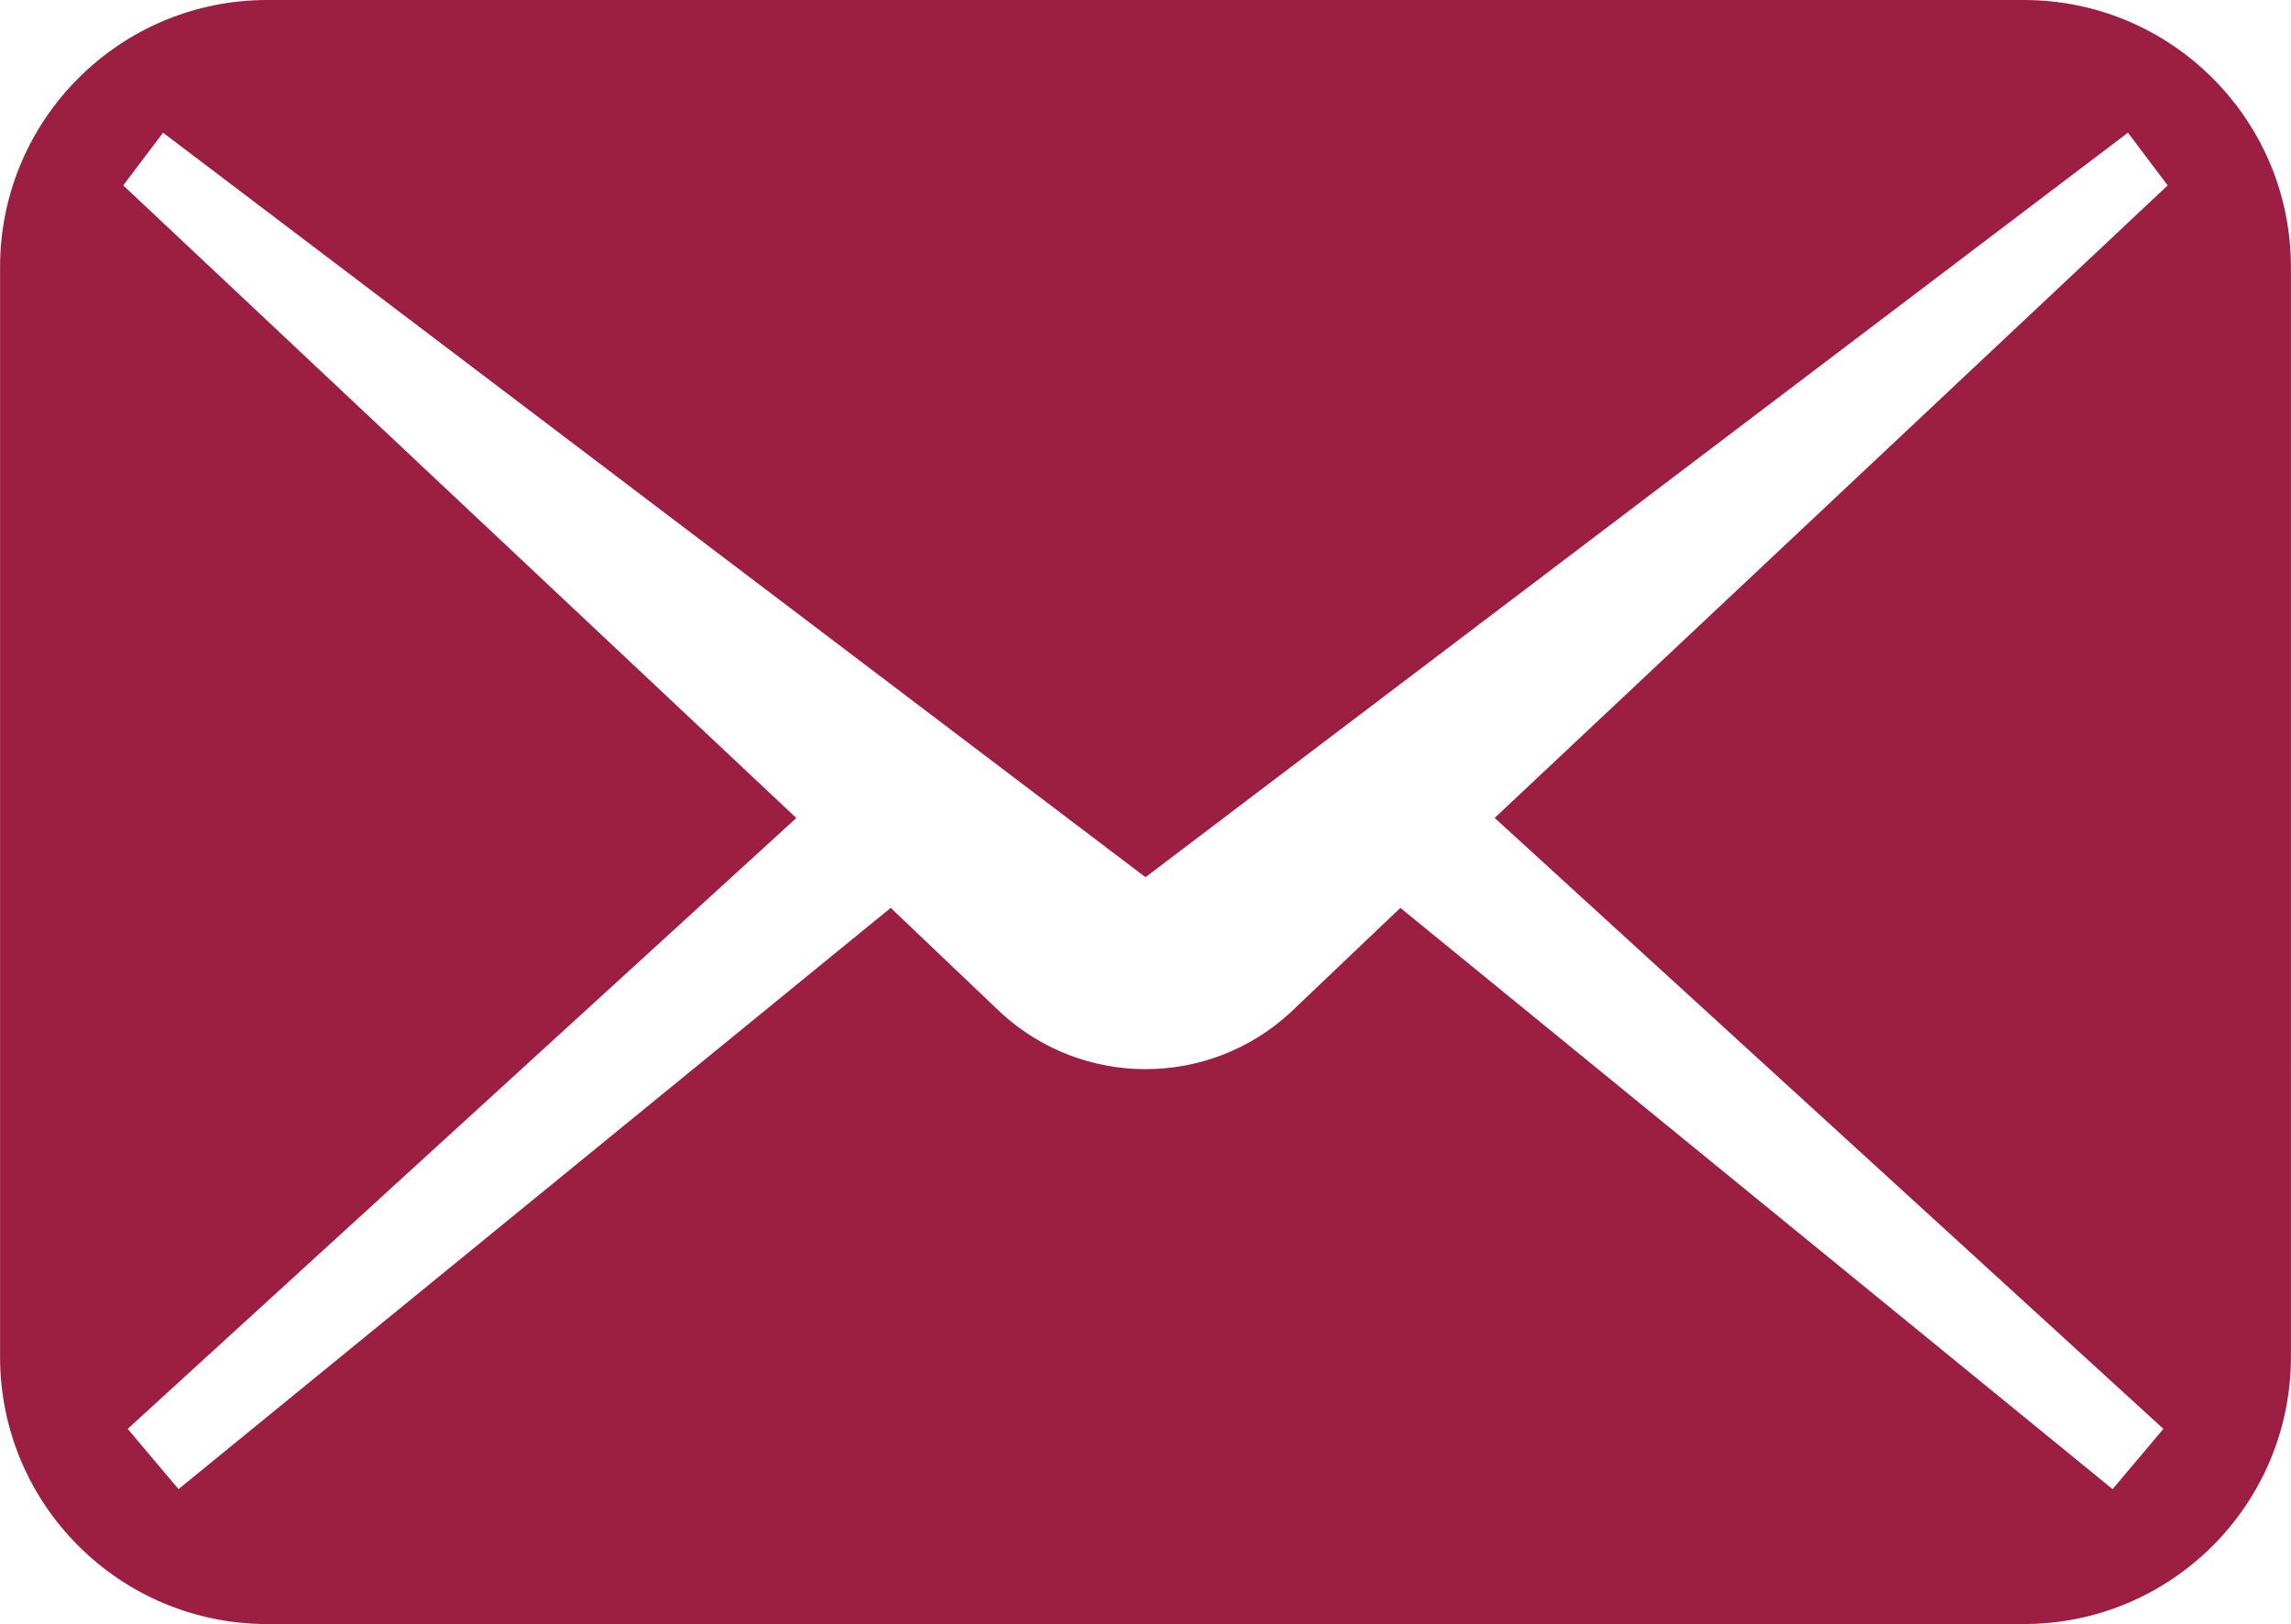
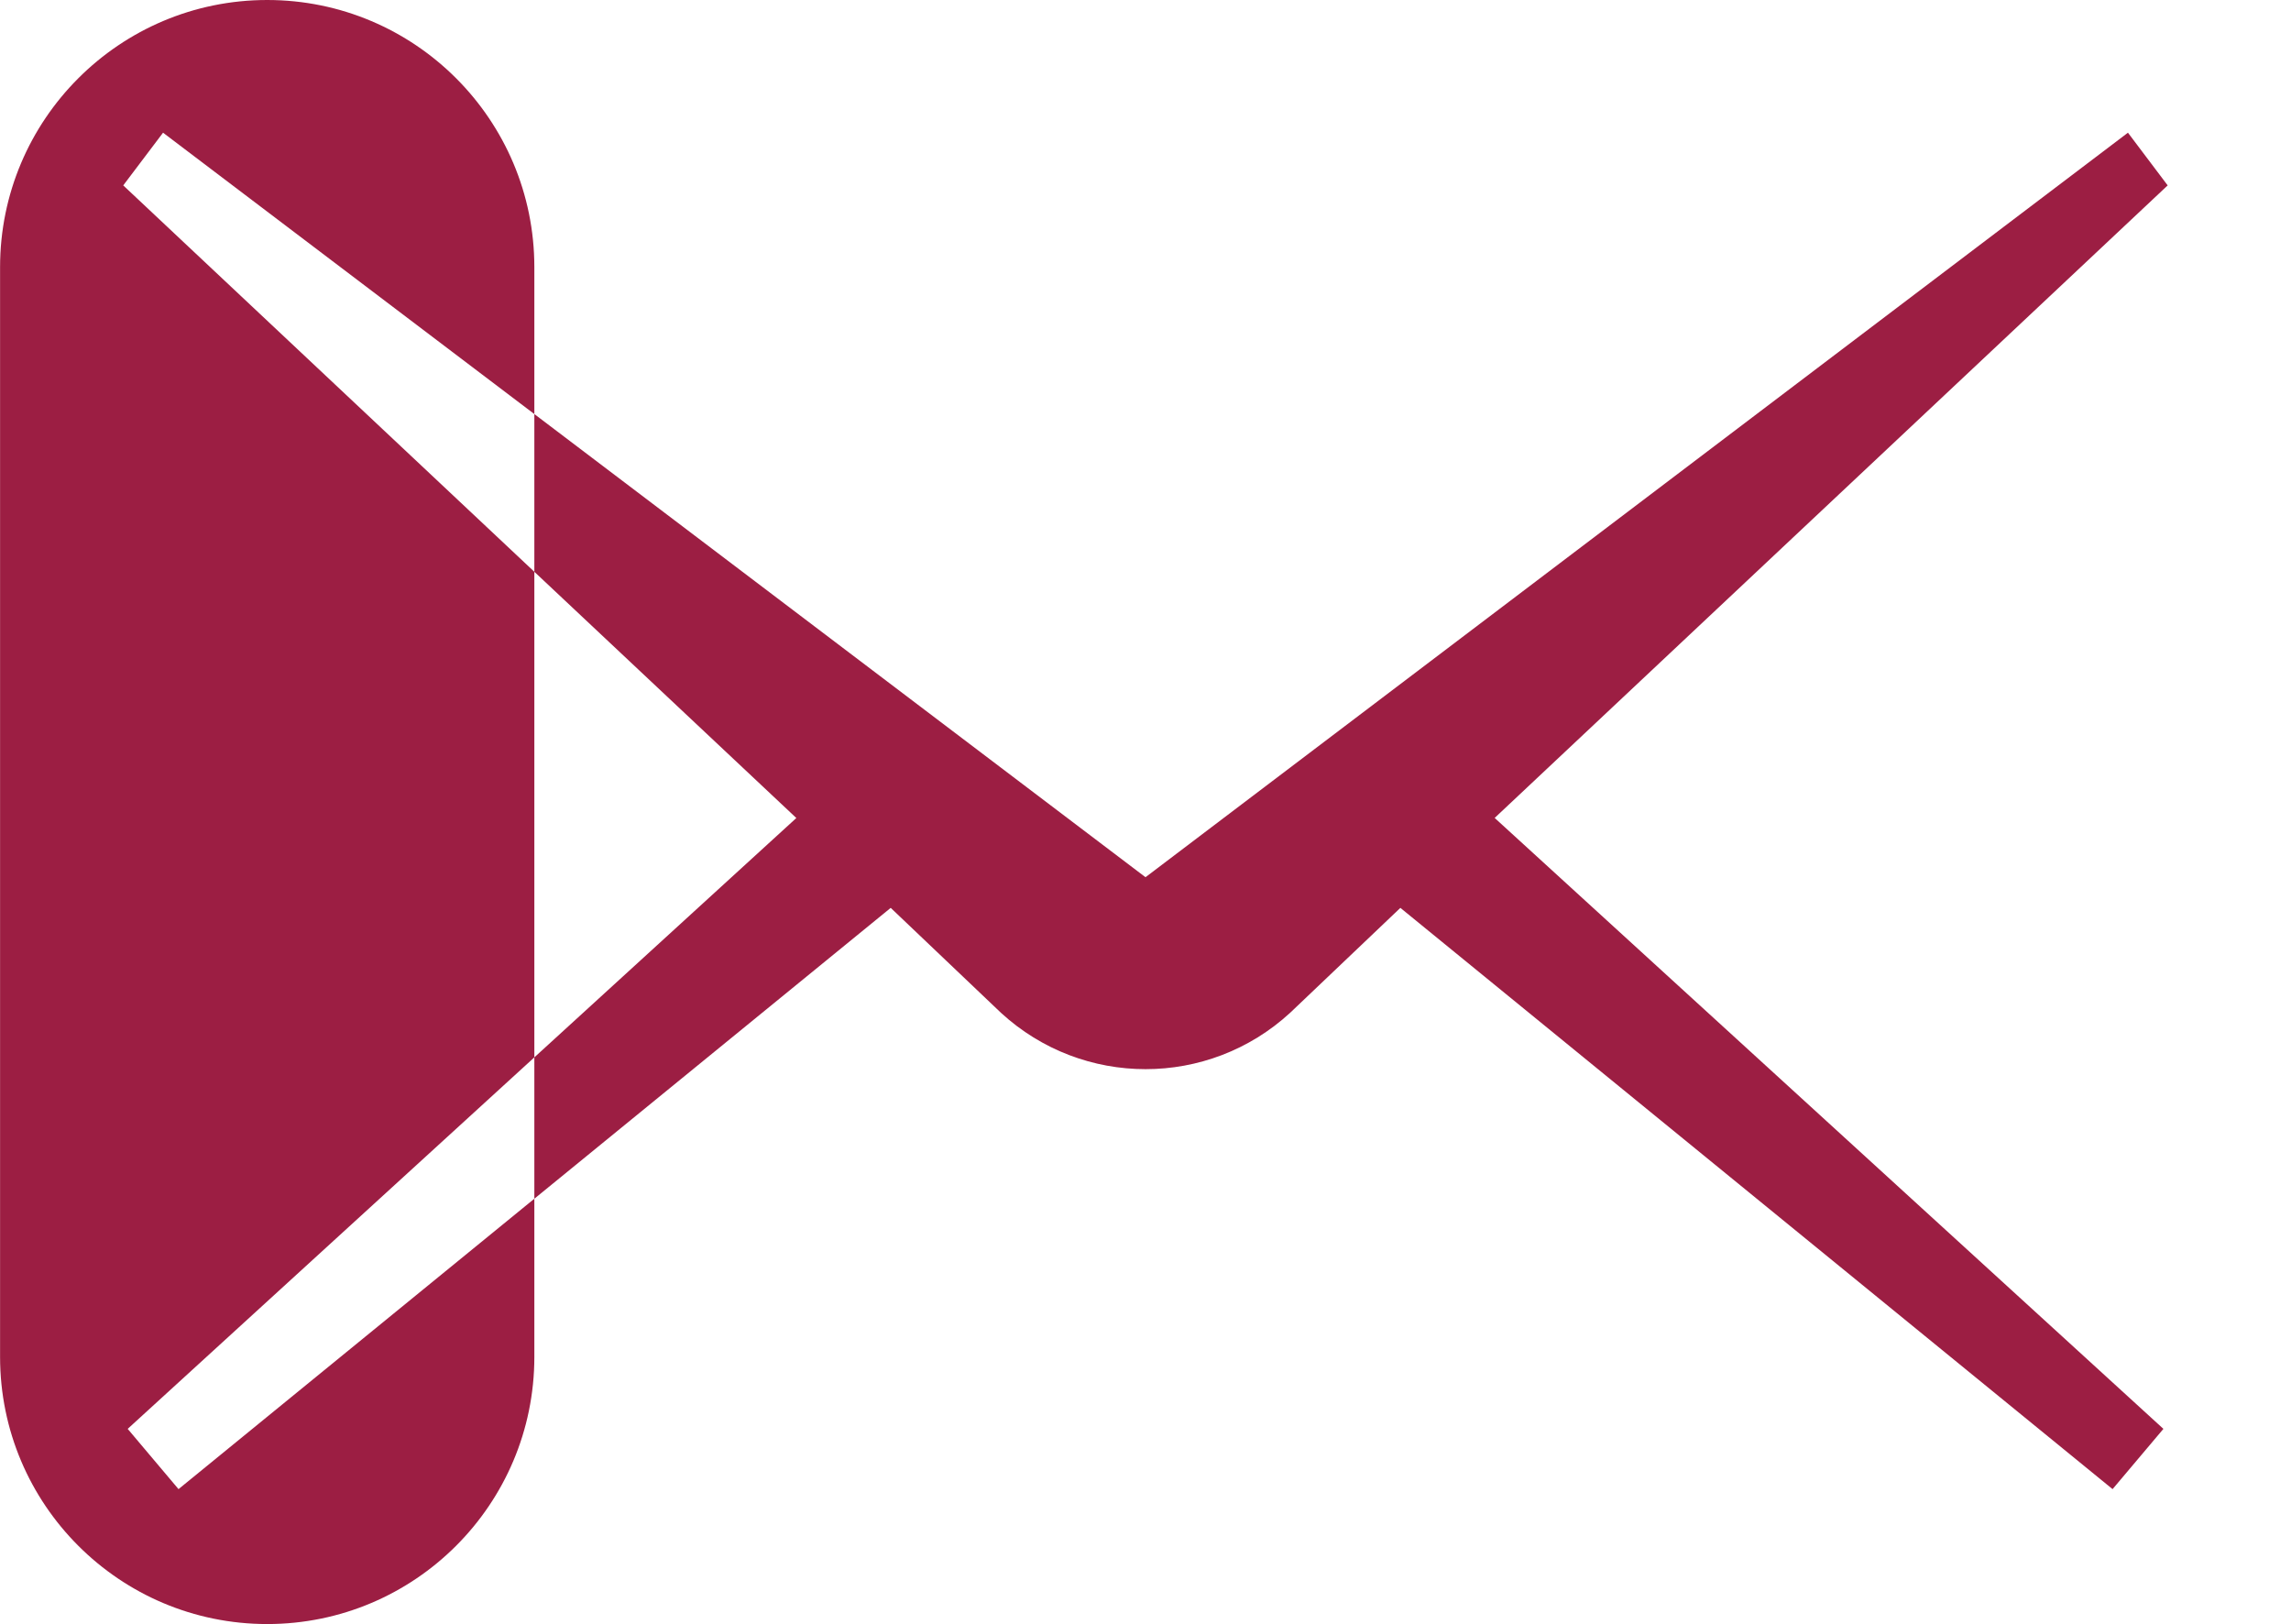
<svg xmlns="http://www.w3.org/2000/svg" id="_レイヤー_2" width="9.094mm" height="6.446mm" viewBox="0 0 25.778 18.273">
  <defs>
    <style>.cls-1{fill:#9c1e43;}</style>
  </defs>
  <g id="_レイヤー_1-2">
-     <path class="cls-1" d="M22.772,0H3.006C1.346,0,0,1.346,0,3.006v12.261c0,1.66,1.346,3.006,3.006,3.006h19.766c1.66,0,3.006-1.346,3.006-3.006V3.006c0-1.66-1.346-3.006-3.006-3.006ZM24.343,16.077l-.572.678-8.014-6.54-1.241,1.181c-.92.845-2.333.845-3.253,0l-1.241-1.181-8.014,6.54-.572-.678,7.524-6.873L1.386,2.086l.448-.593,11.055,8.377L23.944,1.493l.447.593-7.573,7.117,7.524,6.873Z" />
+     <path class="cls-1" d="M22.772,0H3.006C1.346,0,0,1.346,0,3.006v12.261c0,1.66,1.346,3.006,3.006,3.006c1.66,0,3.006-1.346,3.006-3.006V3.006c0-1.66-1.346-3.006-3.006-3.006ZM24.343,16.077l-.572.678-8.014-6.54-1.241,1.181c-.92.845-2.333.845-3.253,0l-1.241-1.181-8.014,6.54-.572-.678,7.524-6.873L1.386,2.086l.448-.593,11.055,8.377L23.944,1.493l.447.593-7.573,7.117,7.524,6.873Z" />
  </g>
</svg>